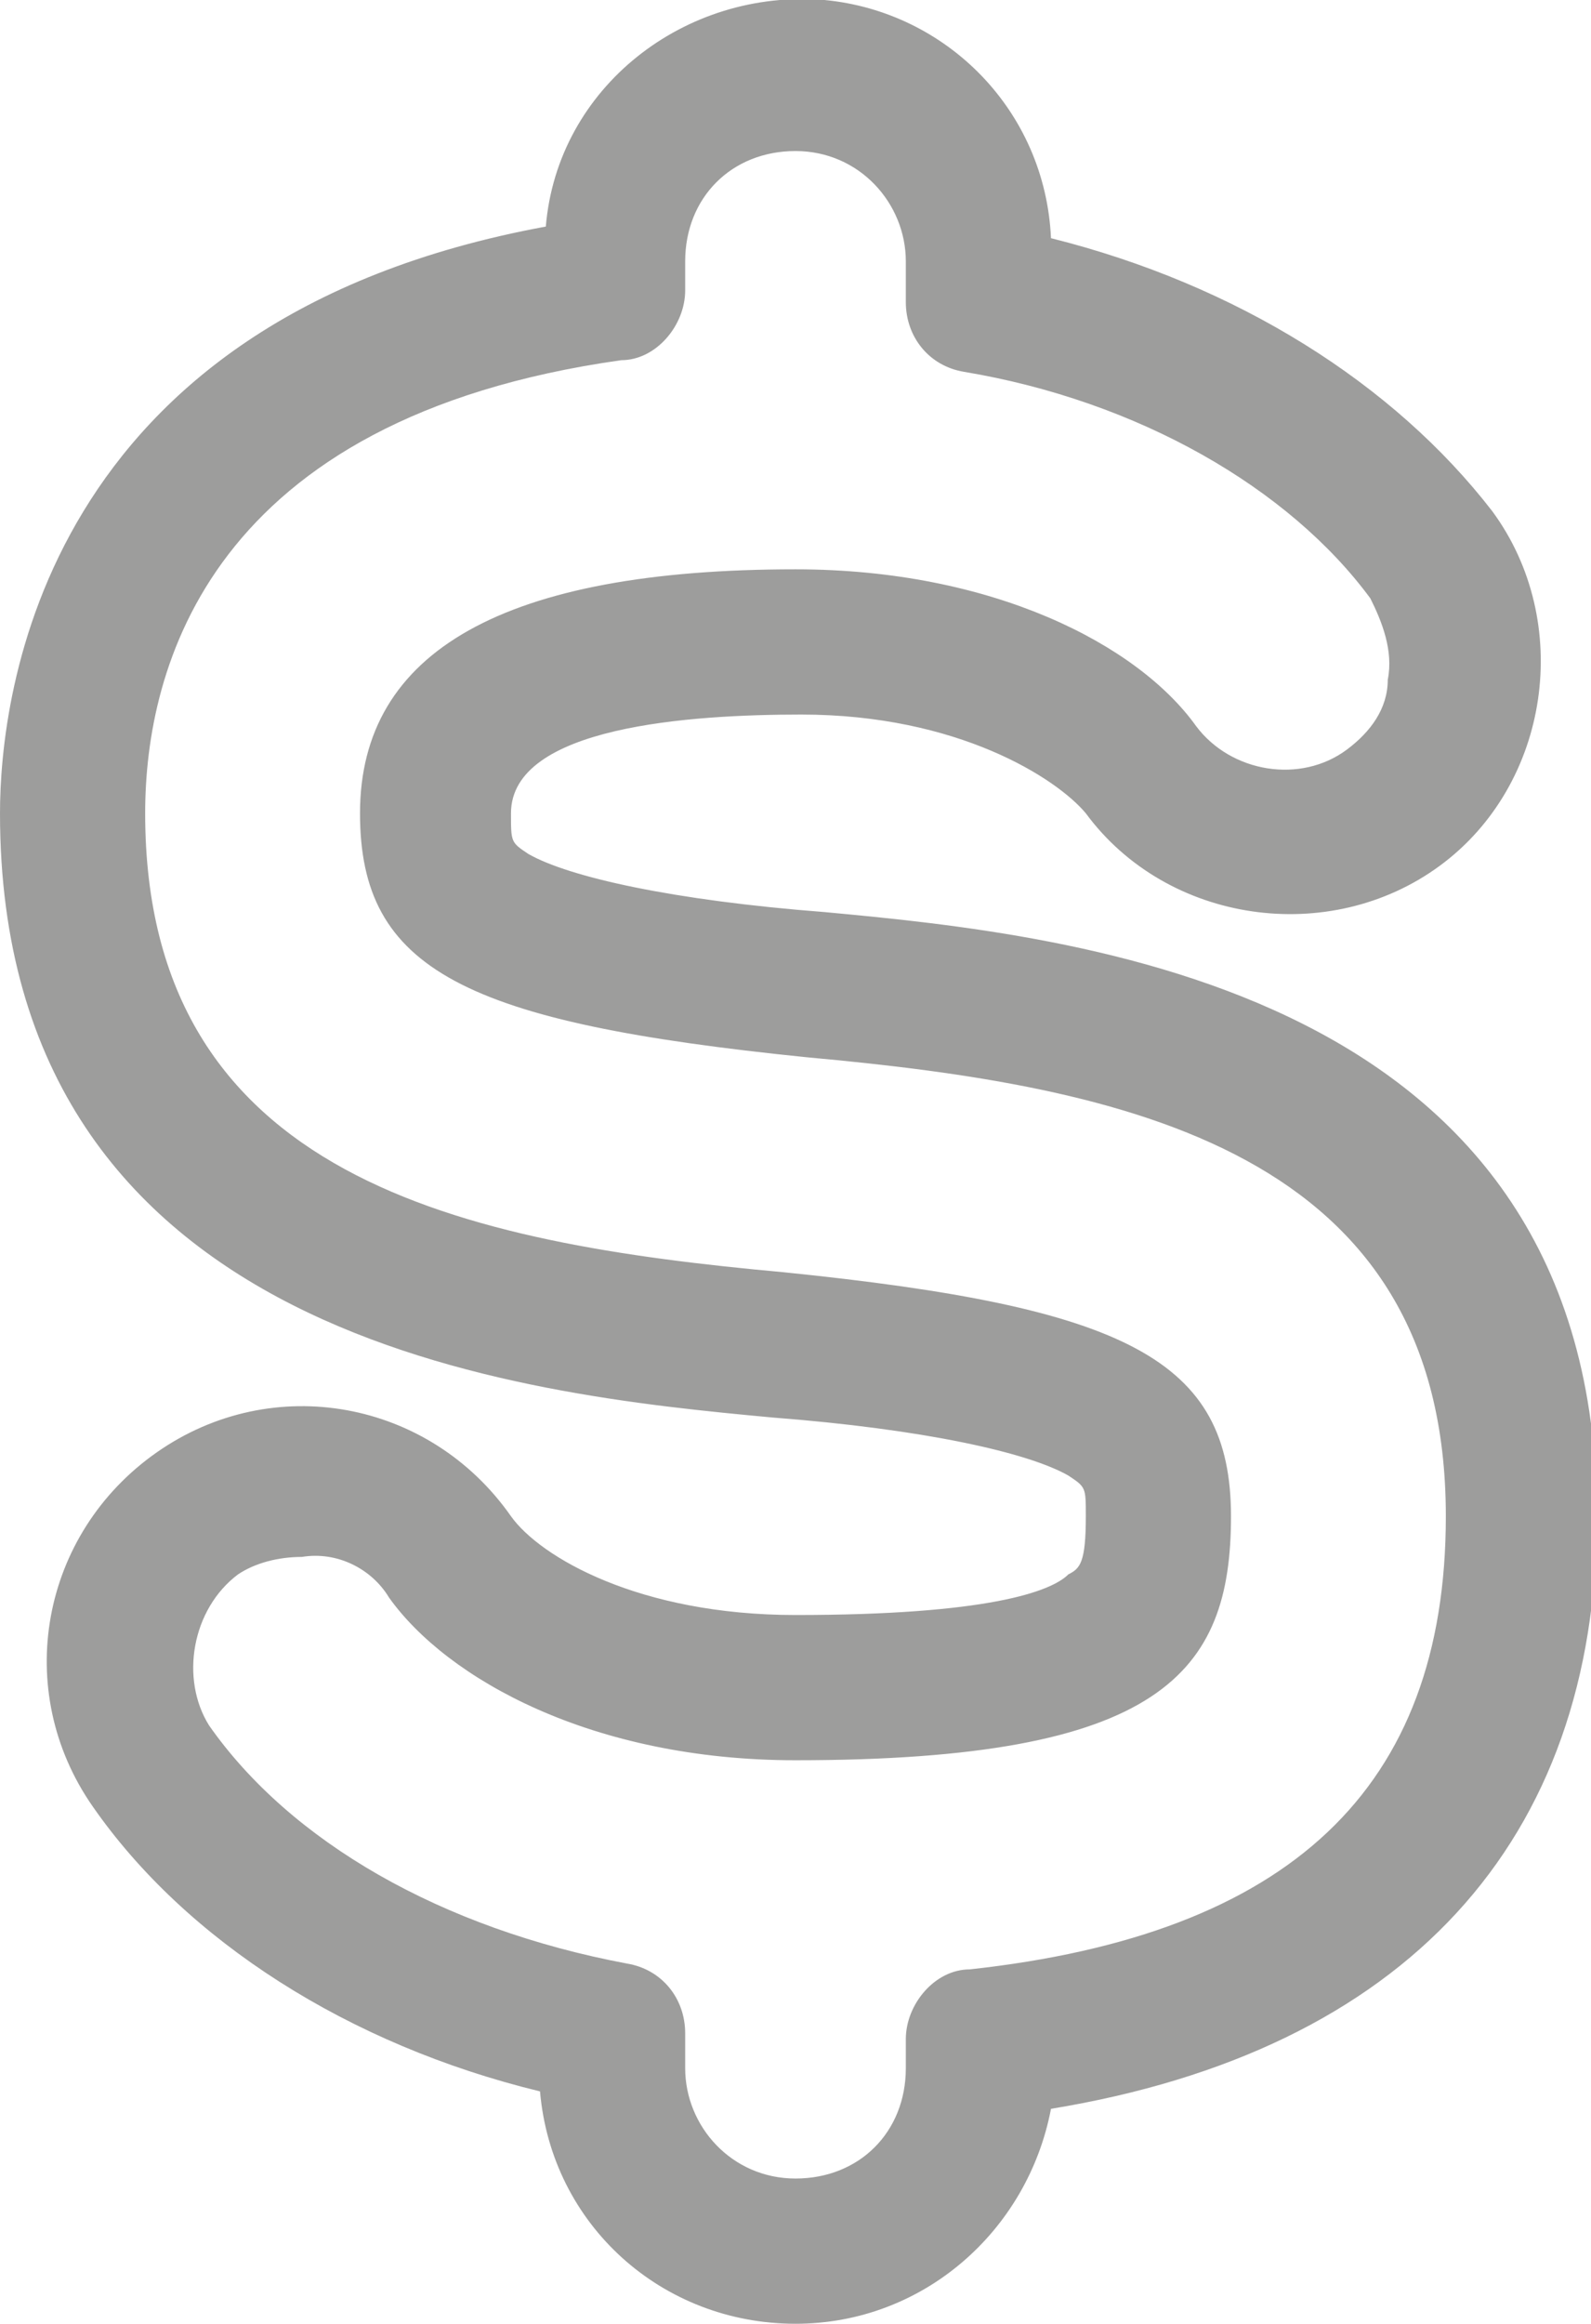
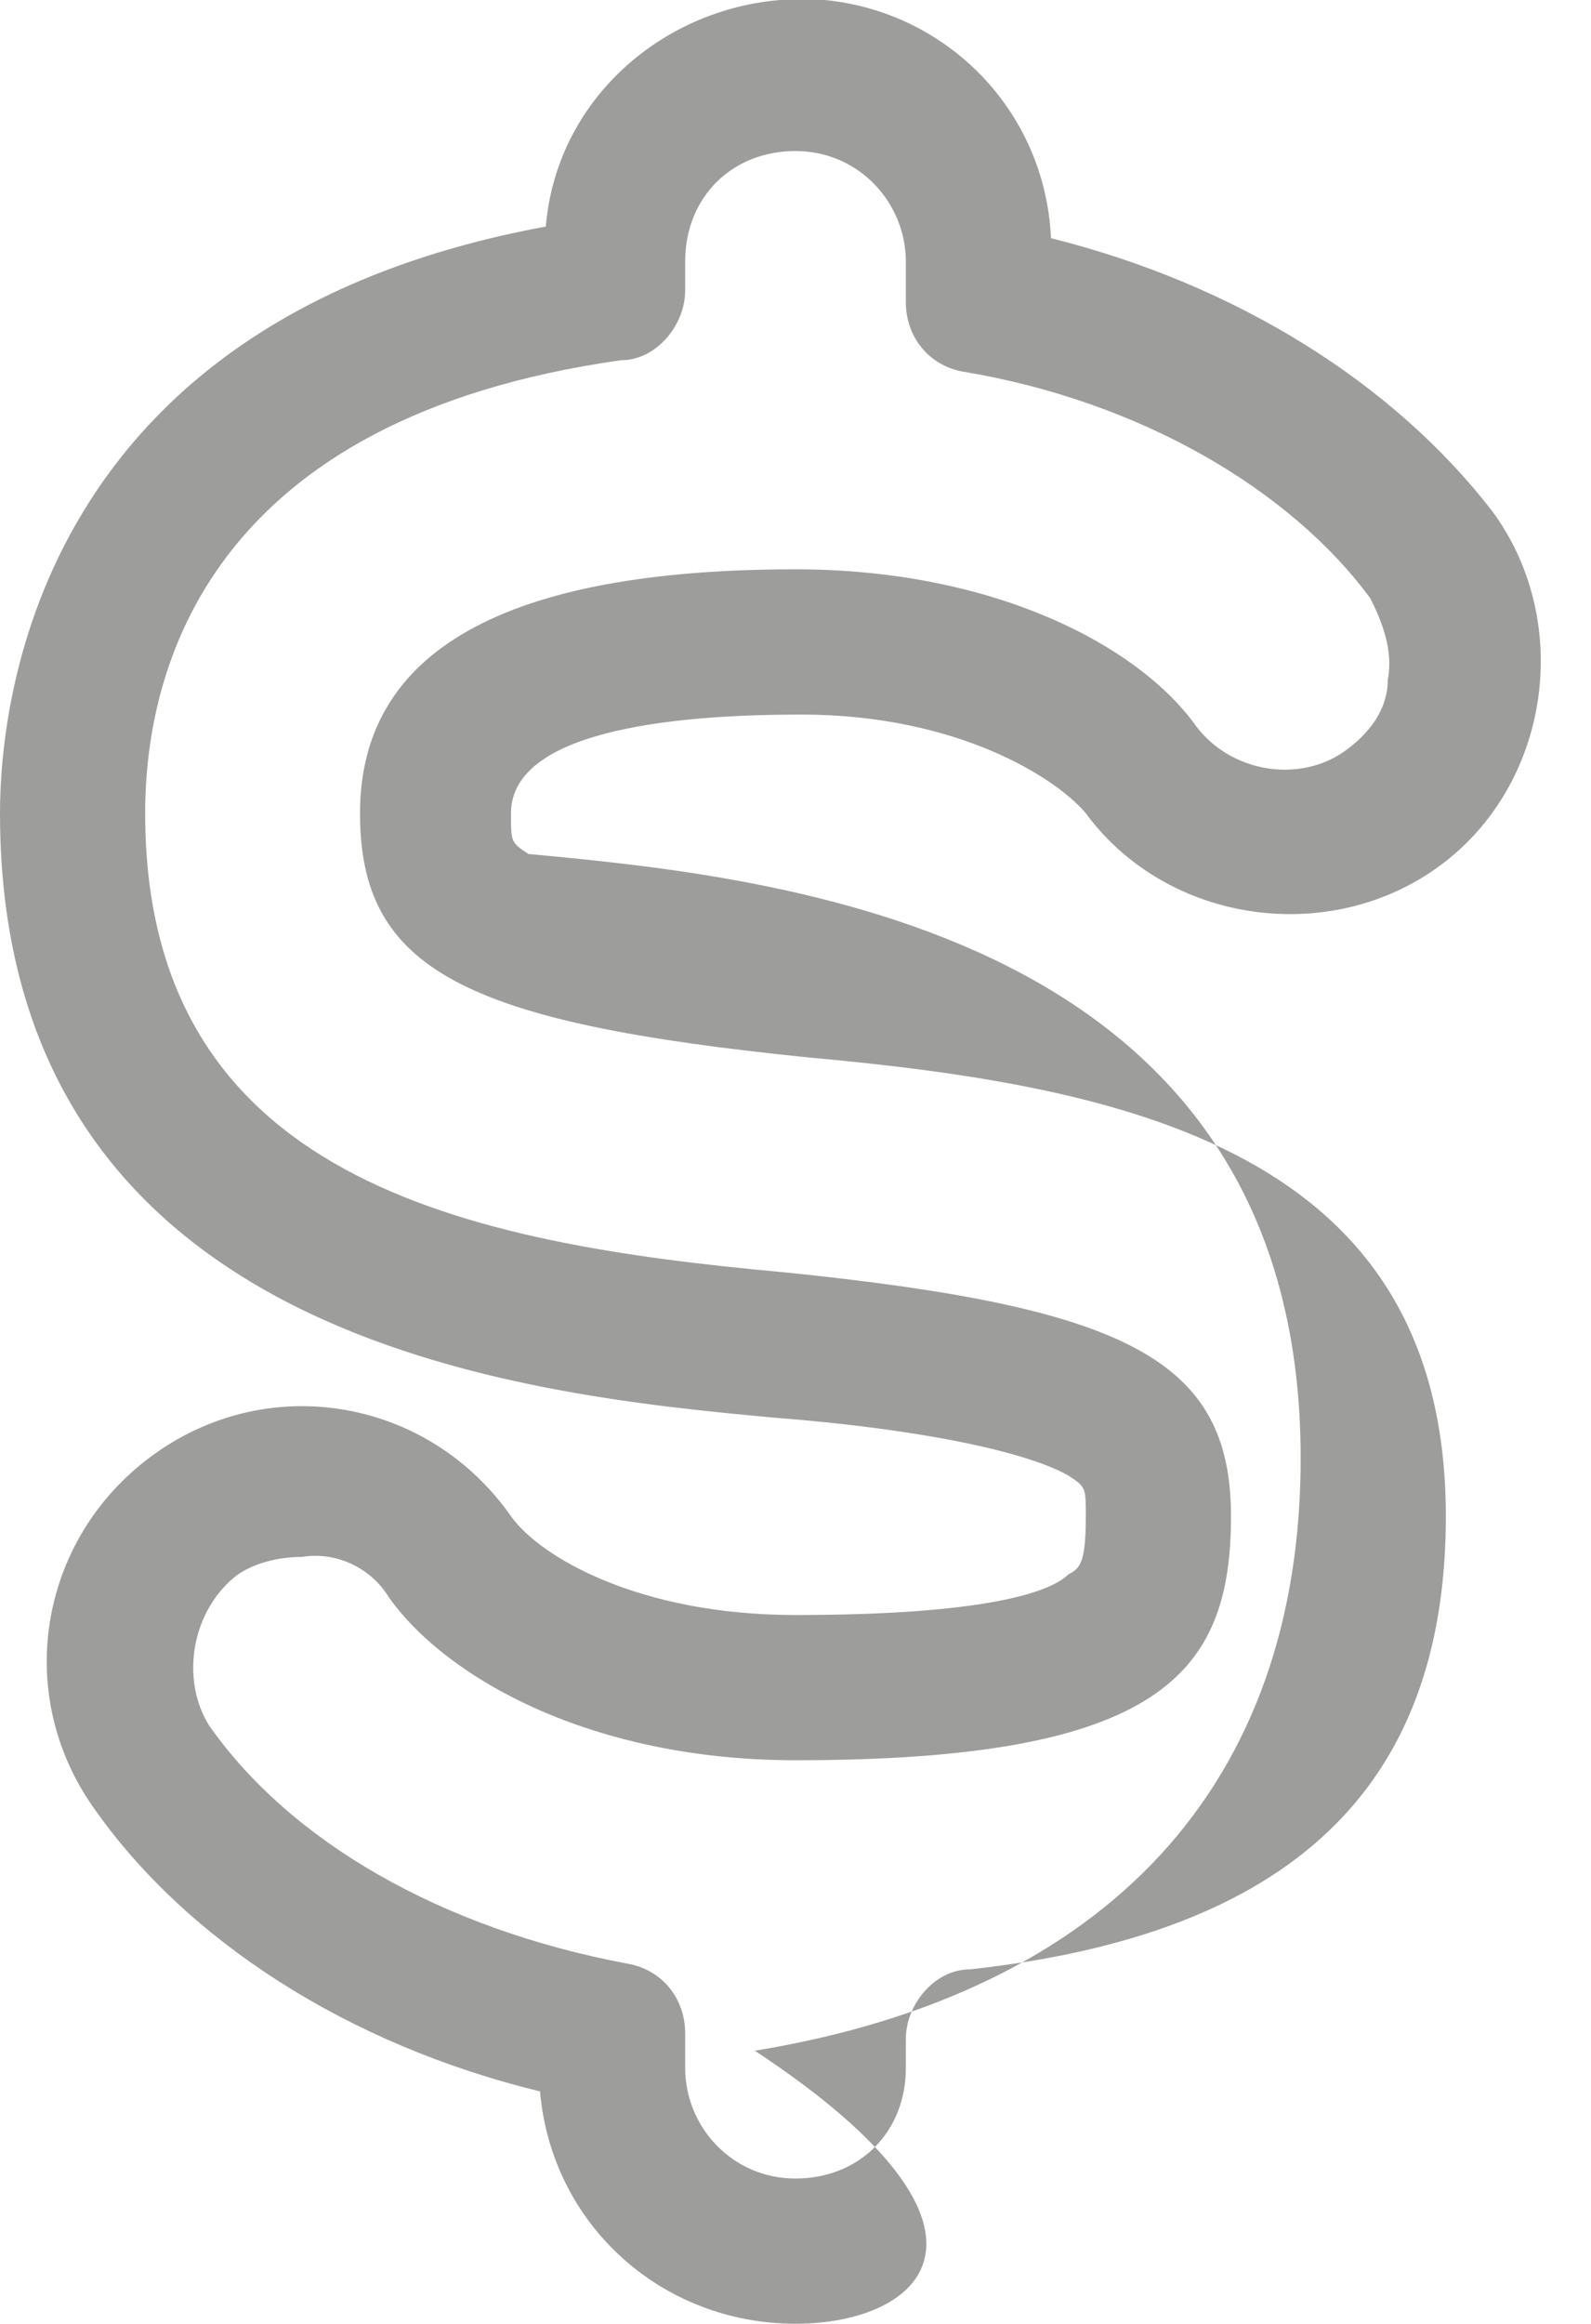
<svg xmlns="http://www.w3.org/2000/svg" version="1.1" id="Layer_1" x="0px" y="0px" viewBox="0 0 27.4 40" style="enable-background:new 0 0 27.4 40;" xml:space="preserve">
  <style type="text/css">
	.st0{fill:#9D9D9C;}
</style>
-   <path class="st0" d="M13.7,40c-2.3,0-4.2-1.7-4.4-4c-3.3-0.8-6.1-2.6-7.7-4.9c-1.4-2-0.9-4.7,1.1-6.1c2-1.4,4.7-0.9,6.1,1.1  c0.5,0.7,2.2,1.7,4.9,1.7c3.3,0,4.4-0.4,4.7-0.7c0.2-0.1,0.3-0.2,0.3-1c0-0.5,0-0.5-0.3-0.7c-0.7-0.4-2.5-0.8-5.1-1  C9,24,0,23.1,0,14c0-2,0.7-8.5,9.4-10.1c0.2-2.4,2.4-4.1,4.8-3.9c2.1,0.2,3.8,1.9,3.9,4.1c3.2,0.8,5.9,2.5,7.6,4.7  c1.4,1.9,1,4.7-0.9,6.1s-4.7,1-6.1-0.9c-0.5-0.6-2.2-1.7-4.9-1.7c-1.9,0-5,0.2-5,1.7c0,0.5,0,0.5,0.3,0.7c0.7,0.4,2.5,0.8,5.1,1  c4.3,0.4,13.3,1.3,13.3,10.4c0,5.6-3.3,9.2-9.4,10.2C17.7,38.4,15.9,40,13.7,40z M5.2,26.8c-0.4,0-0.8,0.1-1.1,0.3  c-0.8,0.6-1,1.8-0.5,2.6c0,0,0,0,0,0c1.4,2,4,3.5,7.2,4.1c0.6,0.1,1,0.6,1,1.2v0.6c0,1,0.8,1.9,1.9,1.9s1.9-0.8,1.9-1.9v-0.5  c0-0.6,0.5-1.2,1.1-1.2c5.5-0.6,8.2-3.1,8.2-7.8c0-6.3-5.5-7.4-11-7.9C8,17.6,6.2,16.7,6.2,14c0-2.8,2.5-4.2,7.5-4.2  c3.4,0,5.9,1.3,6.9,2.7c0.6,0.8,1.8,1,2.6,0.4c0,0,0,0,0,0c0.4-0.3,0.7-0.7,0.7-1.2c0.1-0.5-0.1-1-0.3-1.4c-1.4-1.9-4-3.4-7-3.9  c-0.6-0.1-1-0.6-1-1.2V4.5c0-1-0.8-1.9-1.9-1.9s-1.9,0.8-1.9,1.9V5c0,0.6-0.5,1.2-1.1,1.2C3.6,7.2,2.5,11.5,2.5,14  c0,6.3,5.5,7.4,11,7.9c5.9,0.6,7.7,1.5,7.7,4.2s-1.2,4.2-7.5,4.2c-3.5,0-6-1.4-7-2.8C6.4,27,5.8,26.7,5.2,26.8z" />
+   <path class="st0" d="M13.7,40c-2.3,0-4.2-1.7-4.4-4c-3.3-0.8-6.1-2.6-7.7-4.9c-1.4-2-0.9-4.7,1.1-6.1c2-1.4,4.7-0.9,6.1,1.1  c0.5,0.7,2.2,1.7,4.9,1.7c3.3,0,4.4-0.4,4.7-0.7c0.2-0.1,0.3-0.2,0.3-1c0-0.5,0-0.5-0.3-0.7c-0.7-0.4-2.5-0.8-5.1-1  C9,24,0,23.1,0,14c0-2,0.7-8.5,9.4-10.1c0.2-2.4,2.4-4.1,4.8-3.9c2.1,0.2,3.8,1.9,3.9,4.1c3.2,0.8,5.9,2.5,7.6,4.7  c1.4,1.9,1,4.7-0.9,6.1s-4.7,1-6.1-0.9c-0.5-0.6-2.2-1.7-4.9-1.7c-1.9,0-5,0.2-5,1.7c0,0.5,0,0.5,0.3,0.7c4.3,0.4,13.3,1.3,13.3,10.4c0,5.6-3.3,9.2-9.4,10.2C17.7,38.4,15.9,40,13.7,40z M5.2,26.8c-0.4,0-0.8,0.1-1.1,0.3  c-0.8,0.6-1,1.8-0.5,2.6c0,0,0,0,0,0c1.4,2,4,3.5,7.2,4.1c0.6,0.1,1,0.6,1,1.2v0.6c0,1,0.8,1.9,1.9,1.9s1.9-0.8,1.9-1.9v-0.5  c0-0.6,0.5-1.2,1.1-1.2c5.5-0.6,8.2-3.1,8.2-7.8c0-6.3-5.5-7.4-11-7.9C8,17.6,6.2,16.7,6.2,14c0-2.8,2.5-4.2,7.5-4.2  c3.4,0,5.9,1.3,6.9,2.7c0.6,0.8,1.8,1,2.6,0.4c0,0,0,0,0,0c0.4-0.3,0.7-0.7,0.7-1.2c0.1-0.5-0.1-1-0.3-1.4c-1.4-1.9-4-3.4-7-3.9  c-0.6-0.1-1-0.6-1-1.2V4.5c0-1-0.8-1.9-1.9-1.9s-1.9,0.8-1.9,1.9V5c0,0.6-0.5,1.2-1.1,1.2C3.6,7.2,2.5,11.5,2.5,14  c0,6.3,5.5,7.4,11,7.9c5.9,0.6,7.7,1.5,7.7,4.2s-1.2,4.2-7.5,4.2c-3.5,0-6-1.4-7-2.8C6.4,27,5.8,26.7,5.2,26.8z" />
</svg>